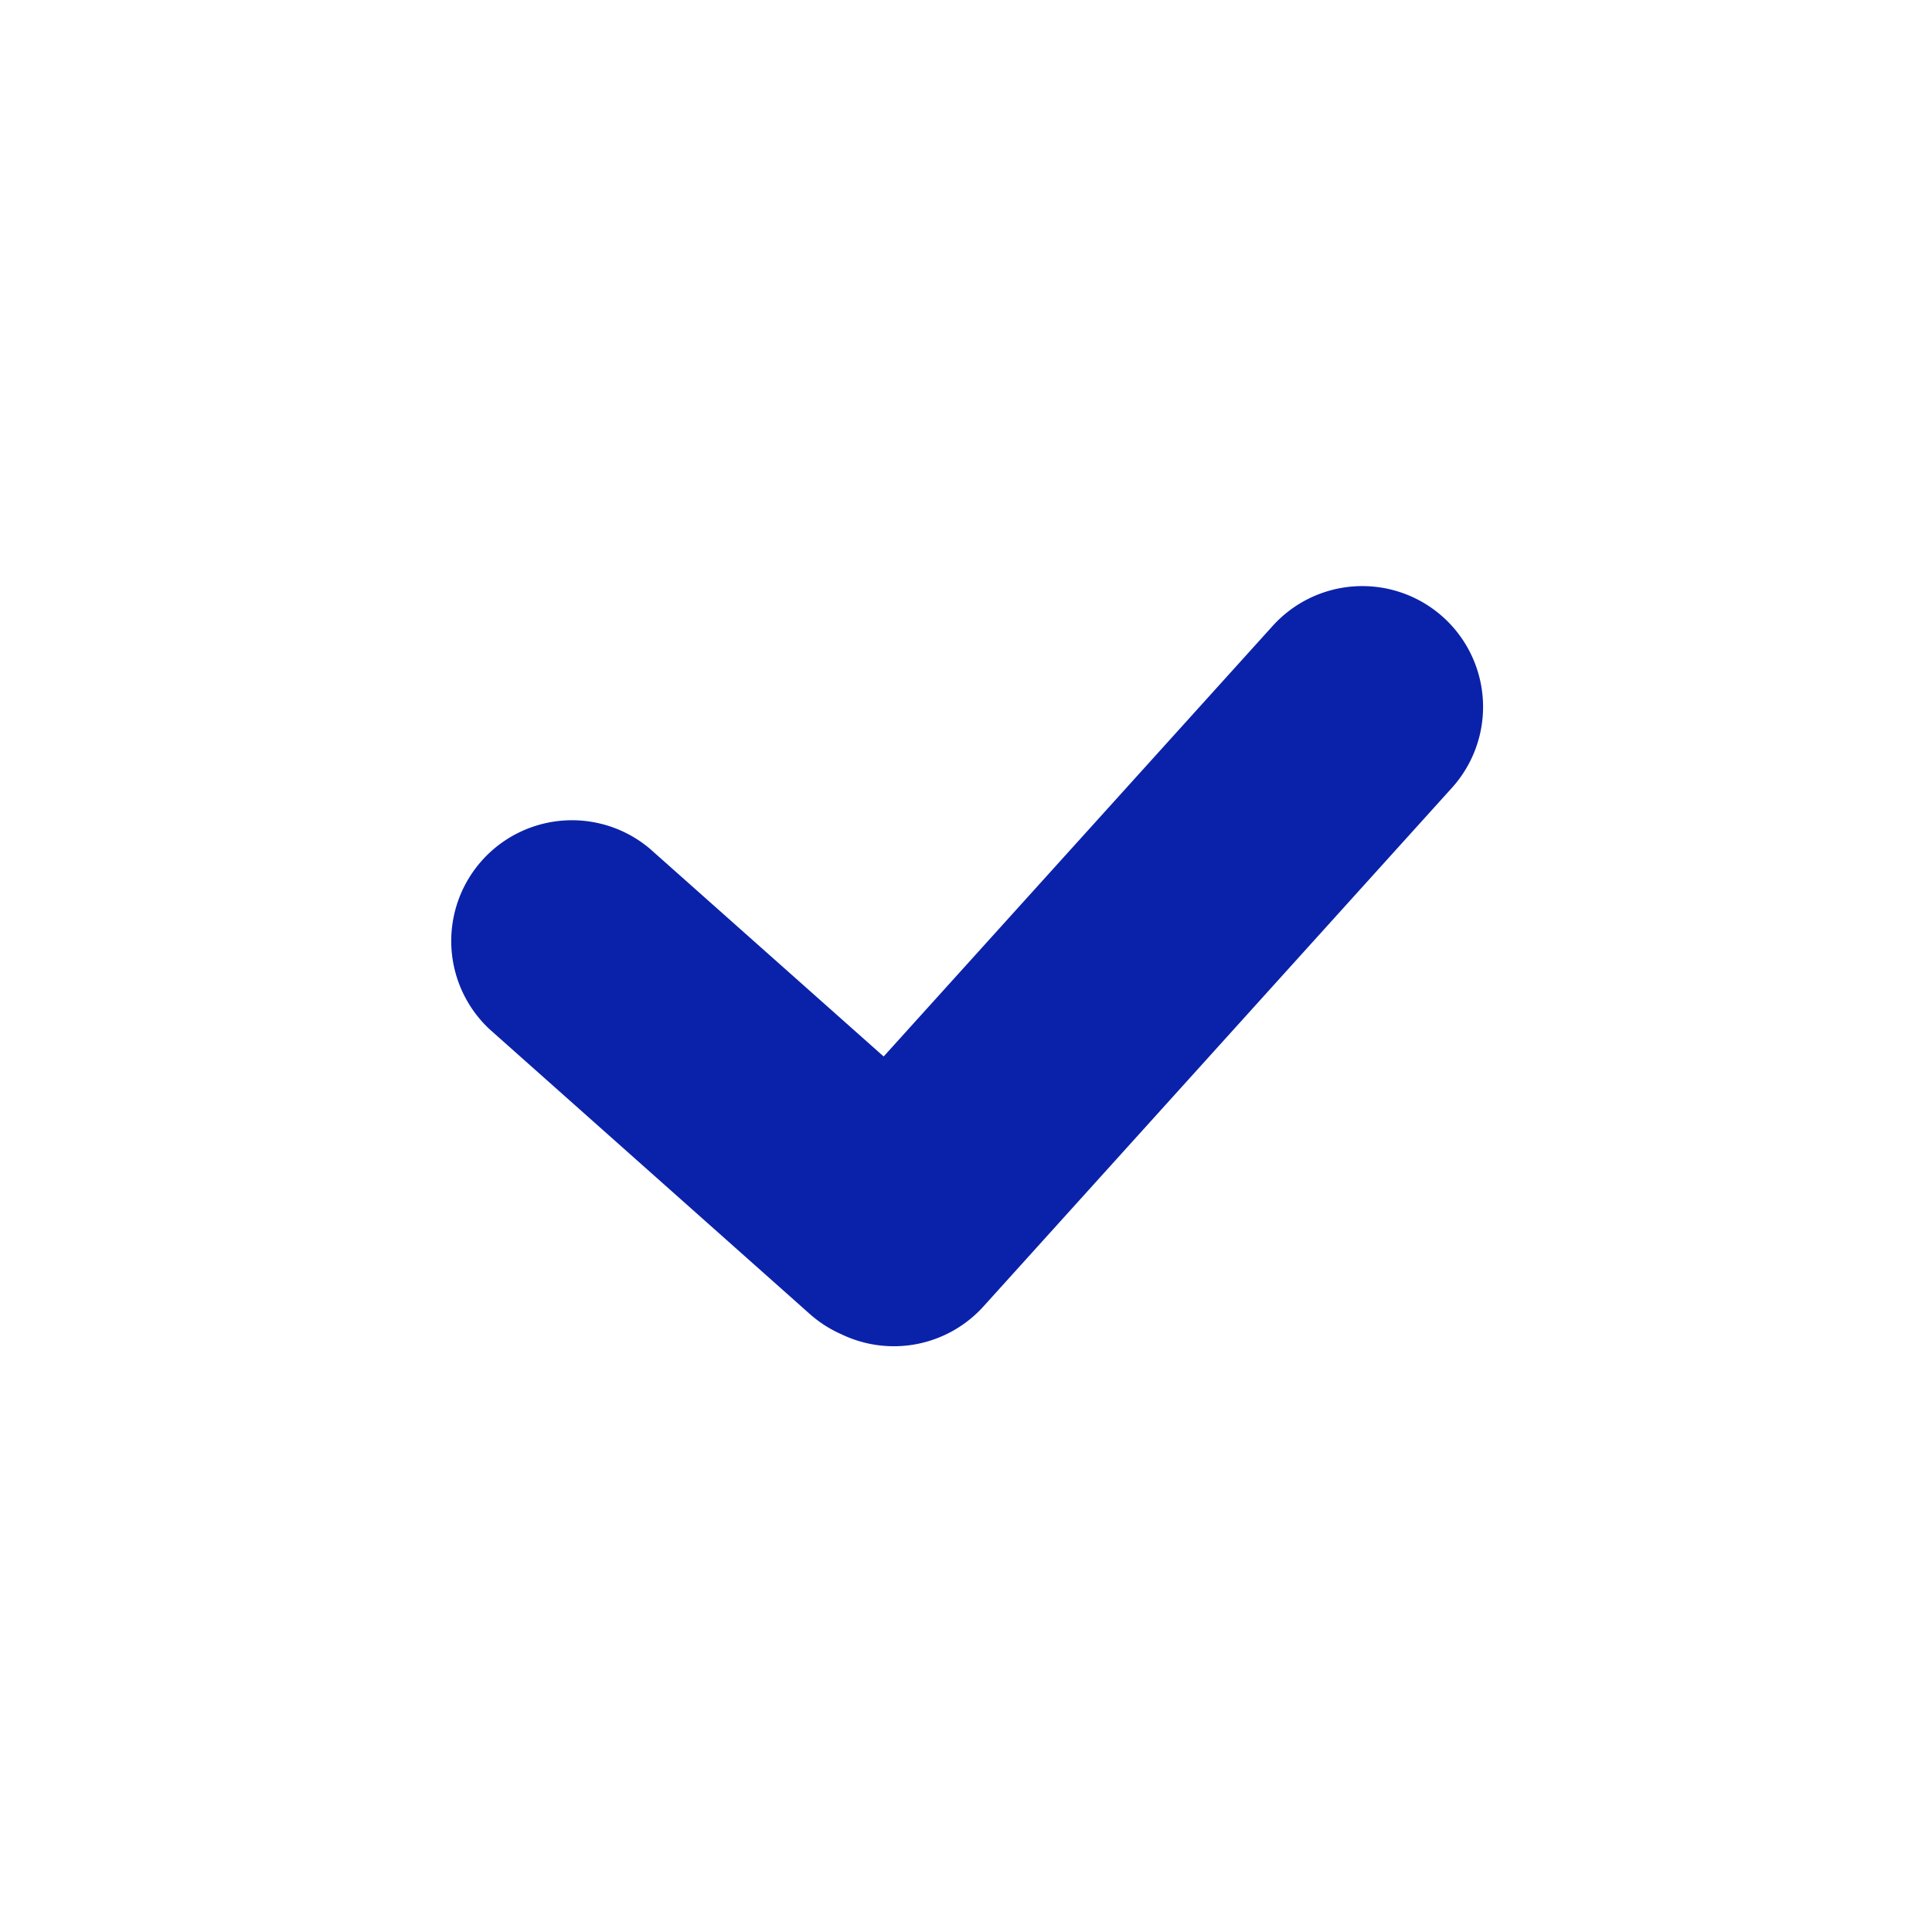
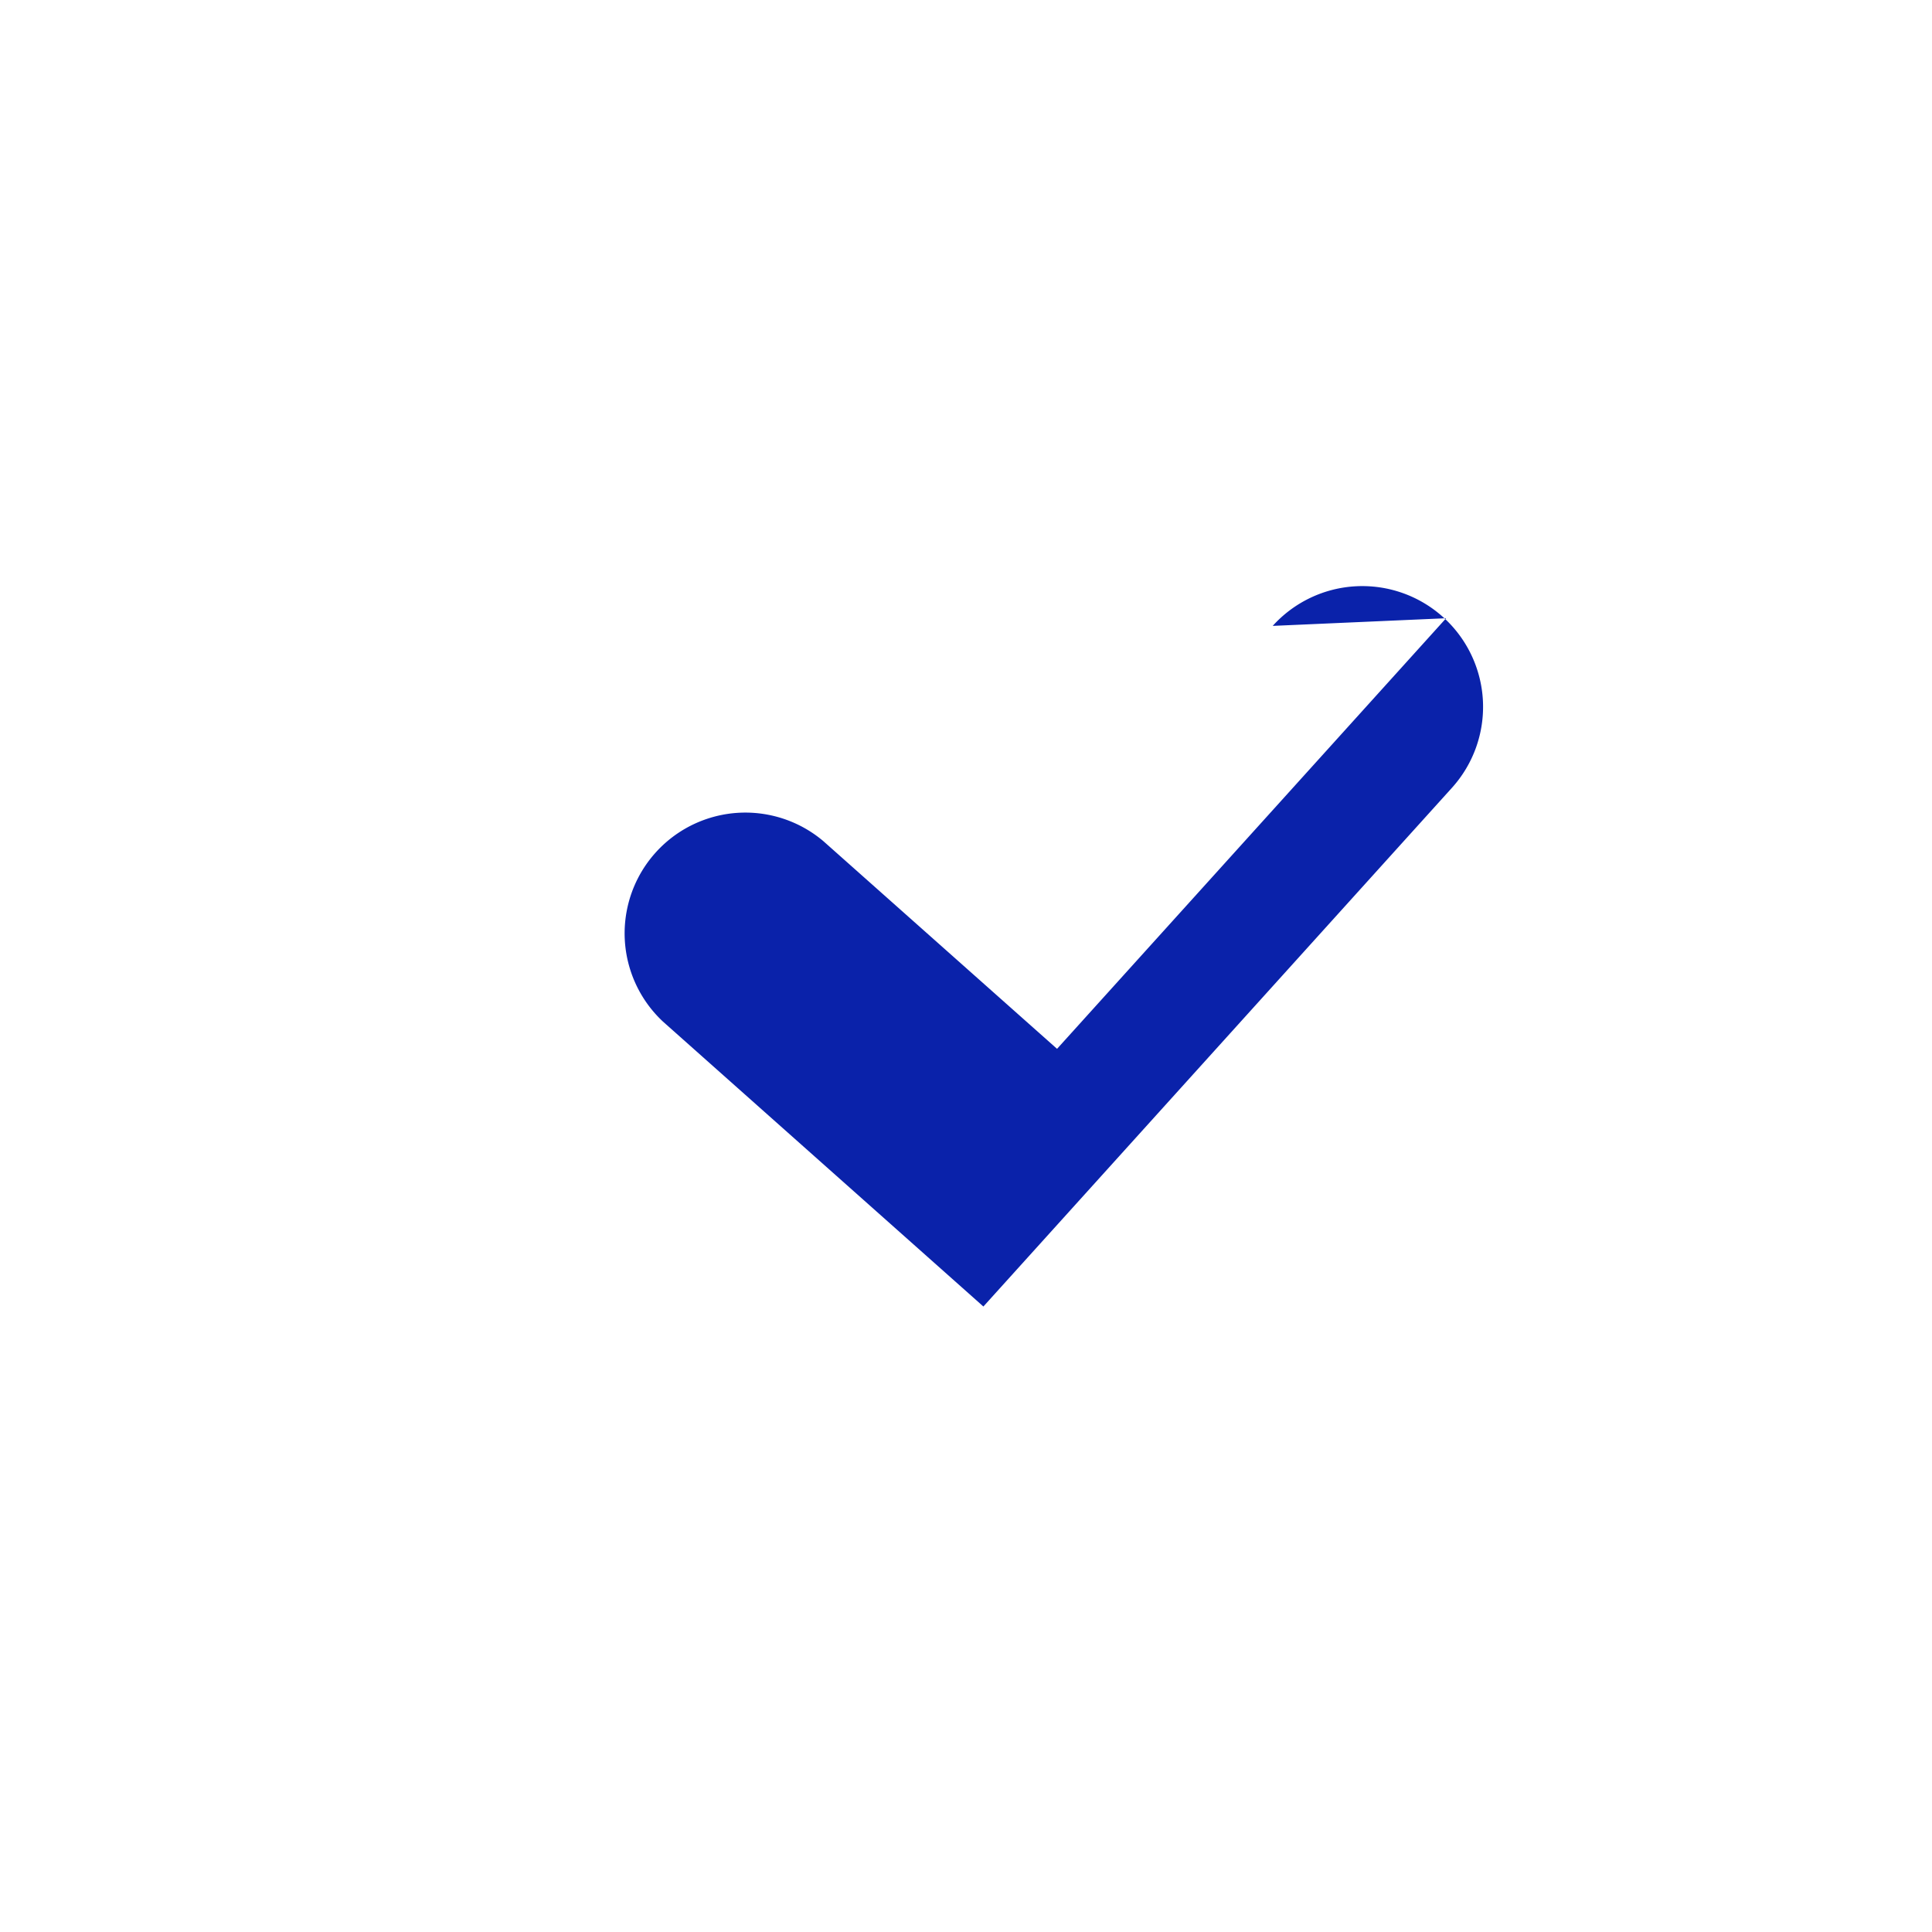
<svg xmlns="http://www.w3.org/2000/svg" width="24" height="24" viewBox="0 0 24 24" fill="none">
-   <path d="M15.81 7.775a1.5 1.5 0 012.226 2.012l-5.82 6.443a1.5 1.5 0 01-1.763.345 1.5 1.5 0 01-.391-.25l-3.98-3.539a1.5 1.5 0 011.992-2.242l2.903 2.58 4.833-5.349z" fill="#0A22AA" />
+   <path d="M15.81 7.775a1.5 1.5 0 012.226 2.012l-5.82 6.443l-3.98-3.539a1.5 1.5 0 011.992-2.242l2.903 2.58 4.833-5.349z" fill="#0A22AA" />
</svg>